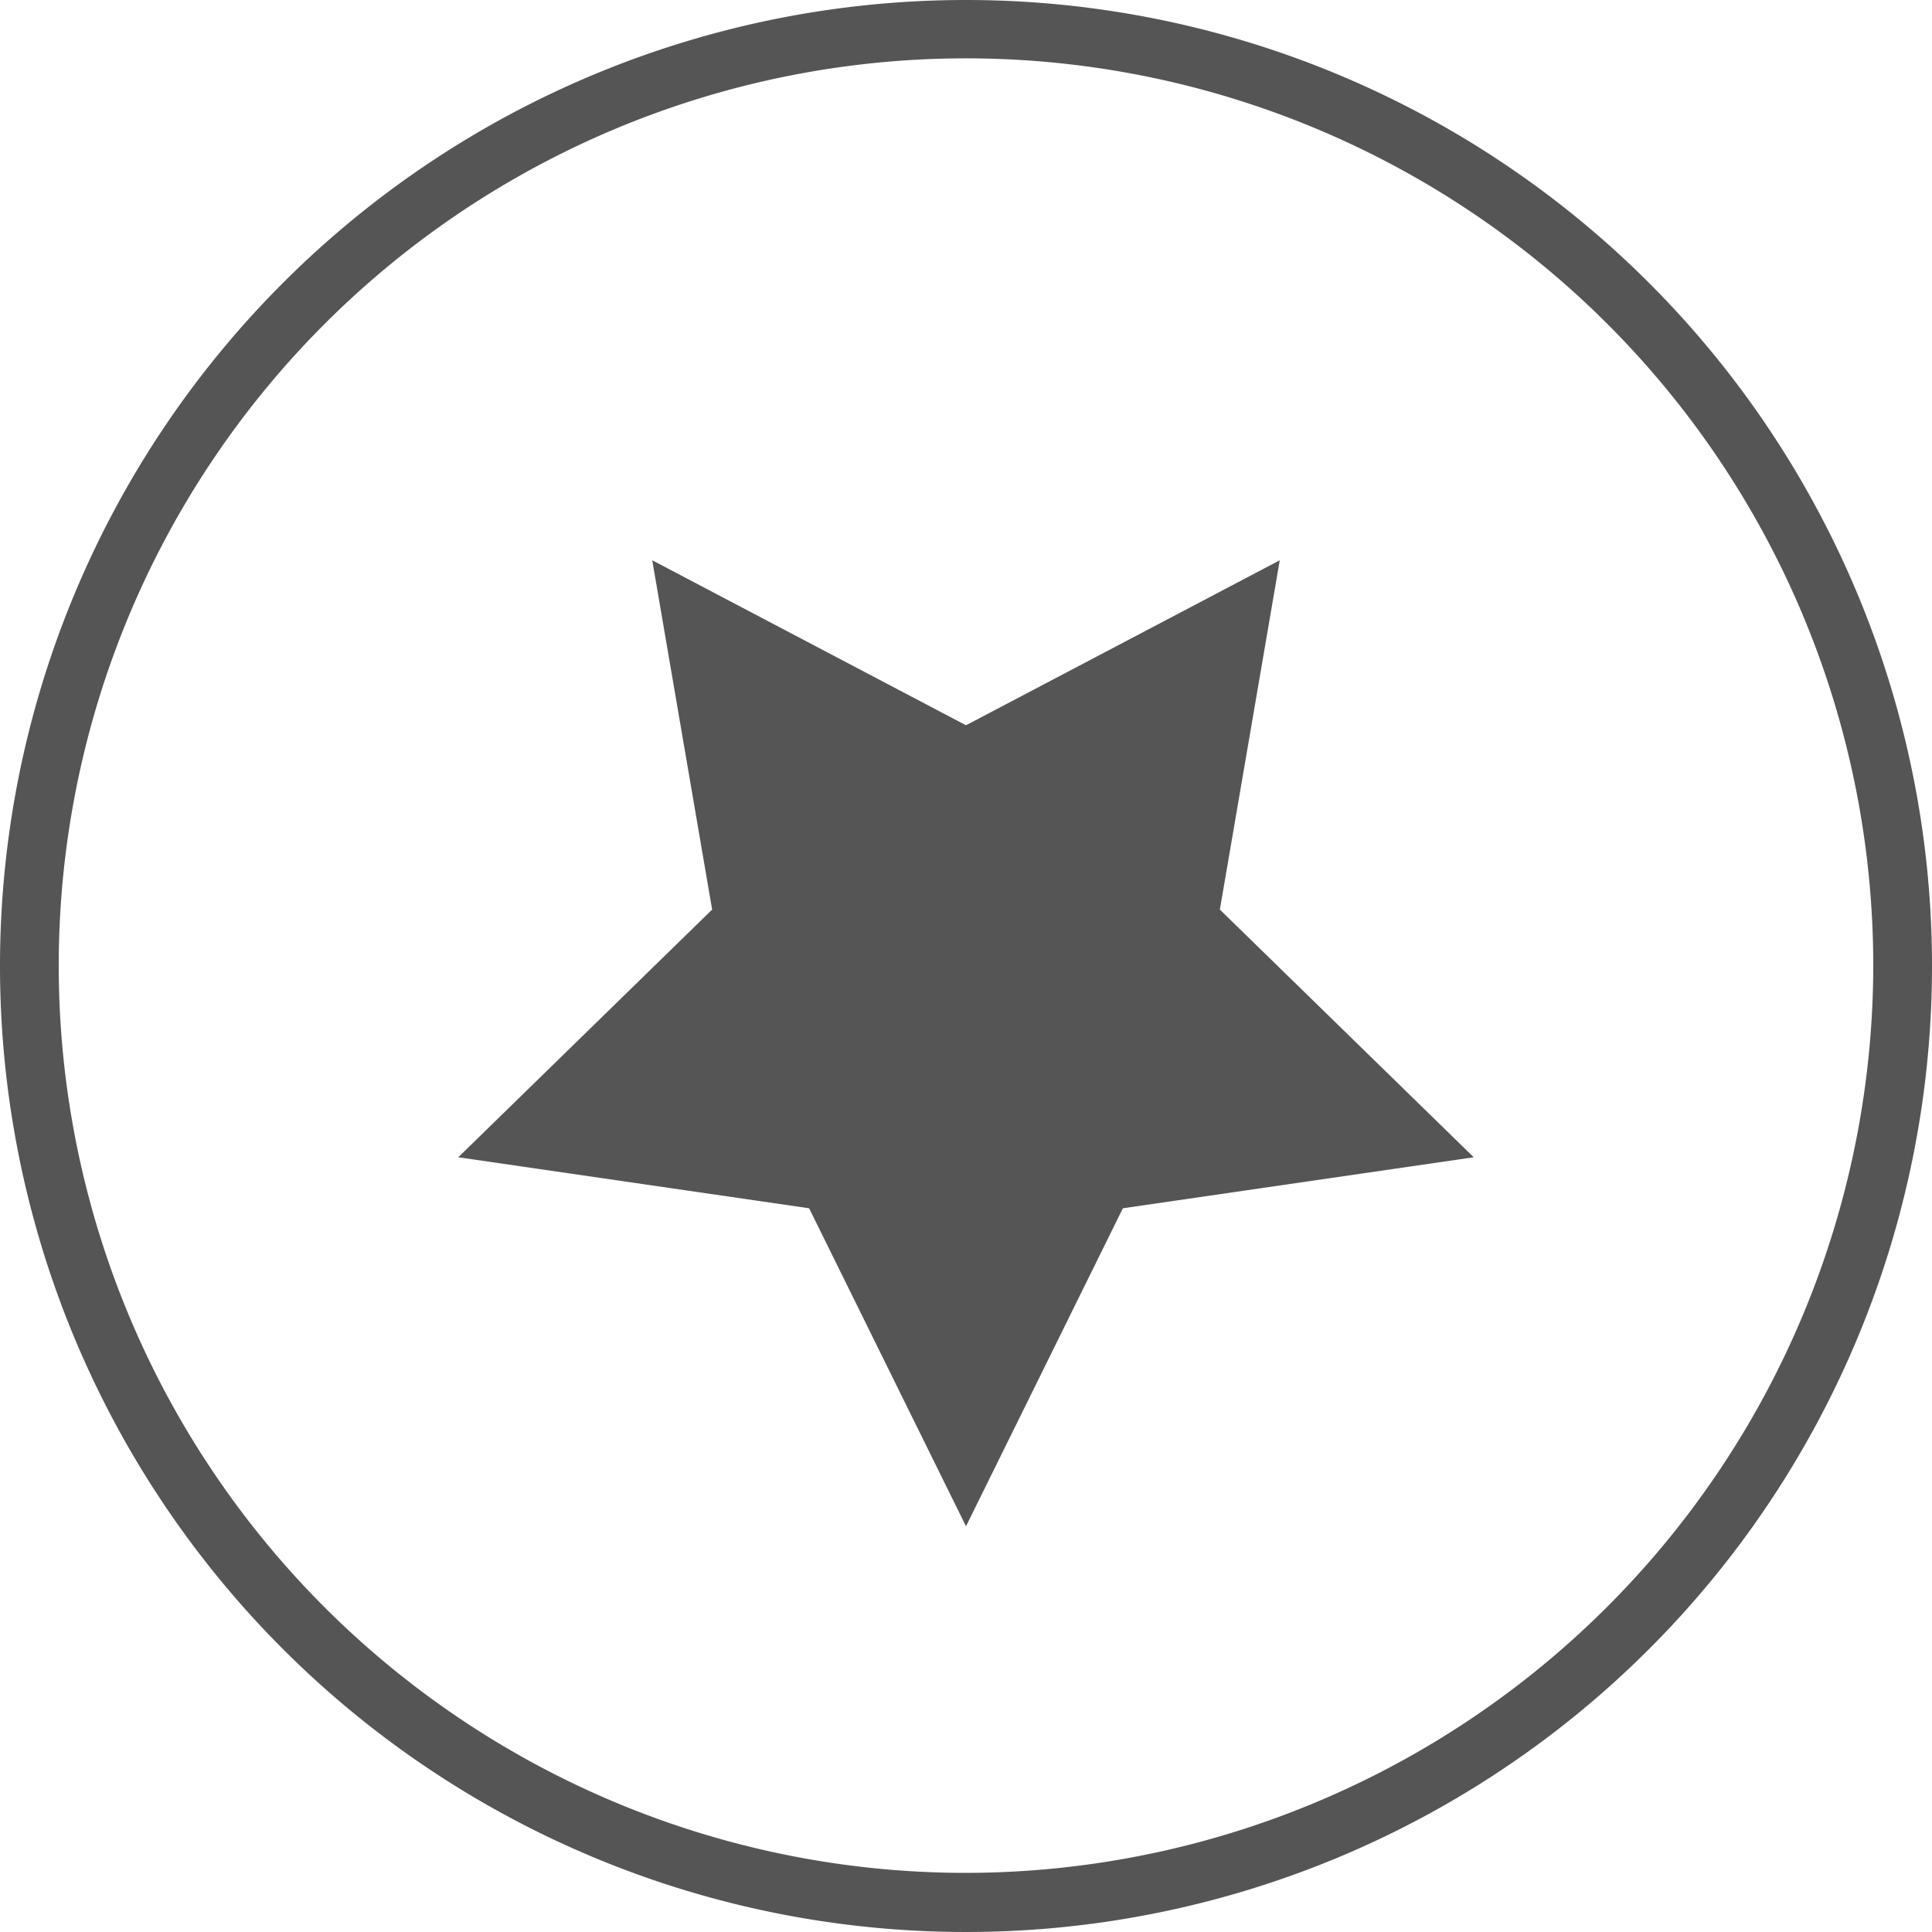
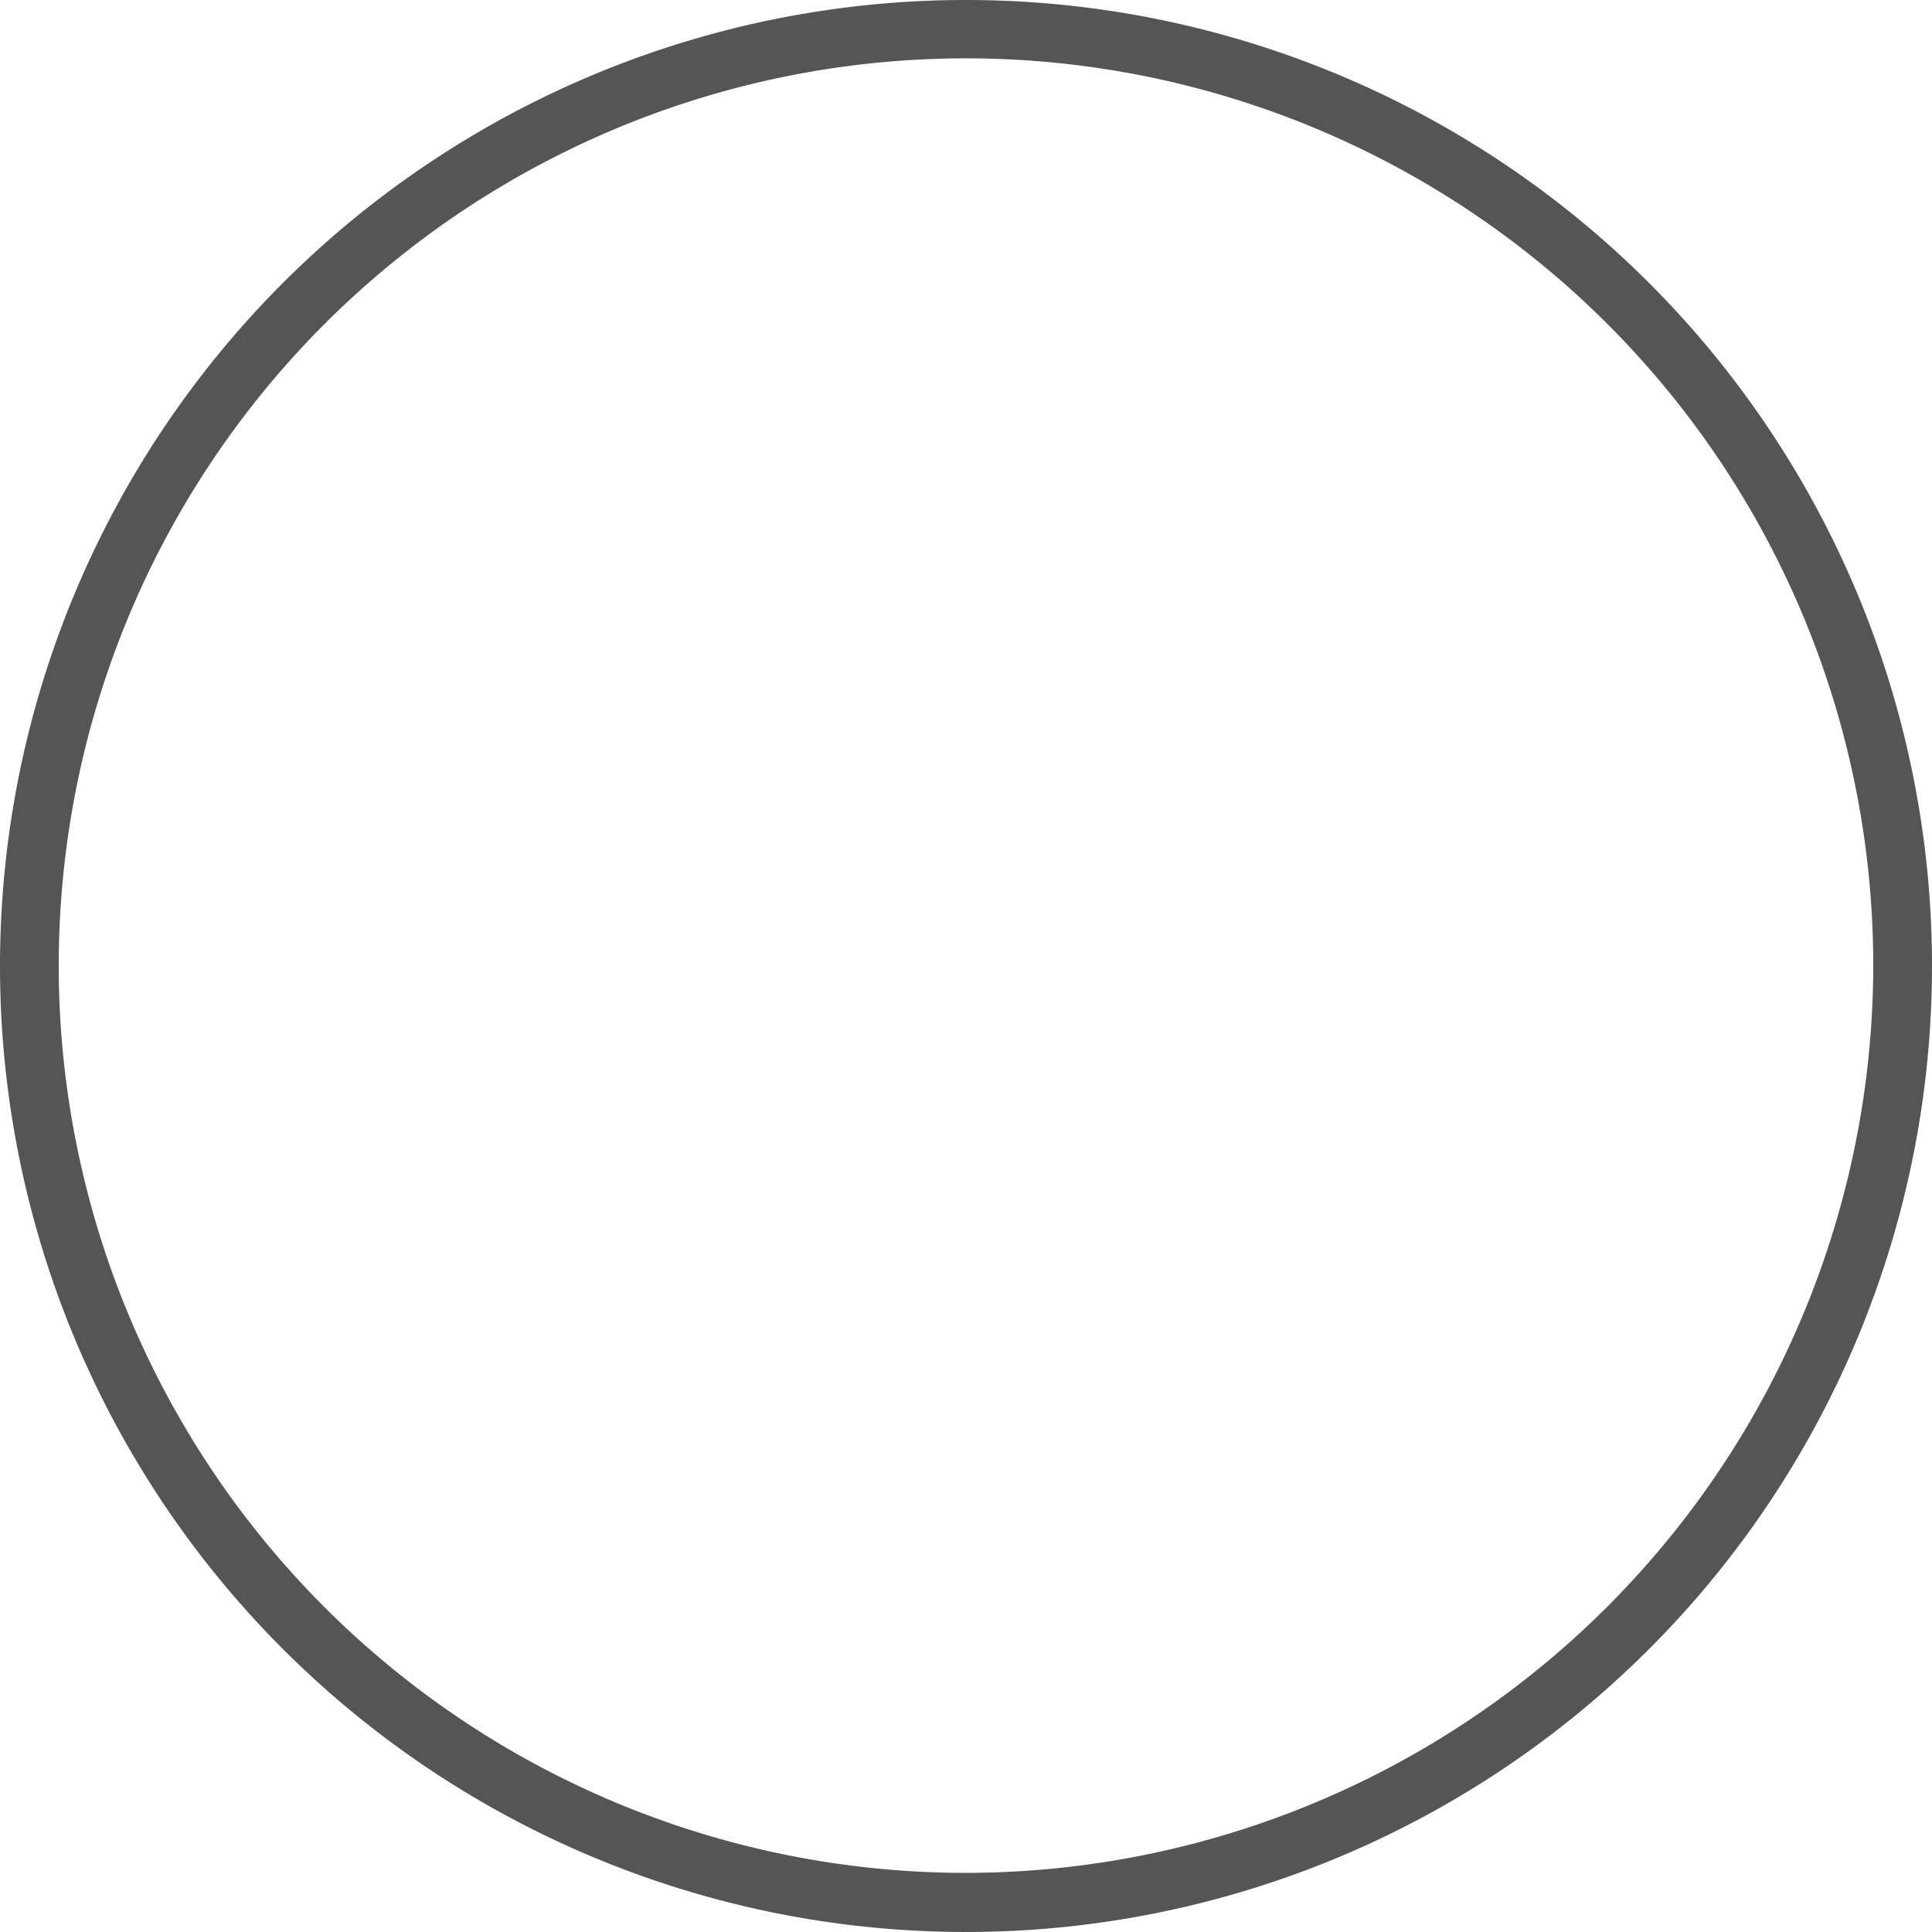
<svg xmlns="http://www.w3.org/2000/svg" viewBox="0 0 50 50">
  <defs>
    <style>.cls-1{fill:#555;}</style>
  </defs>
  <title>DALI Beispielinstallationen</title>
  <g id="Layer_2" data-name="Layer 2">
    <g id="DALI_Beispielinstallationen" data-name="DALI Beispielinstallationen">
-       <polygon class="cls-1" points="25 18.77 33.12 14.5 31.57 23.54 38.14 29.95 29.06 31.27 25 39.5 20.94 31.27 11.86 29.95 18.43 23.54 16.88 14.5 25 18.77" />
      <path class="cls-1" d="M25,0A25,25,0,1,0,50,25,25,25,0,0,0,25,0Zm0,48.47A23.48,23.48,0,1,1,48.48,25,23.51,23.51,0,0,1,25,48.47Z" />
    </g>
  </g>
</svg>